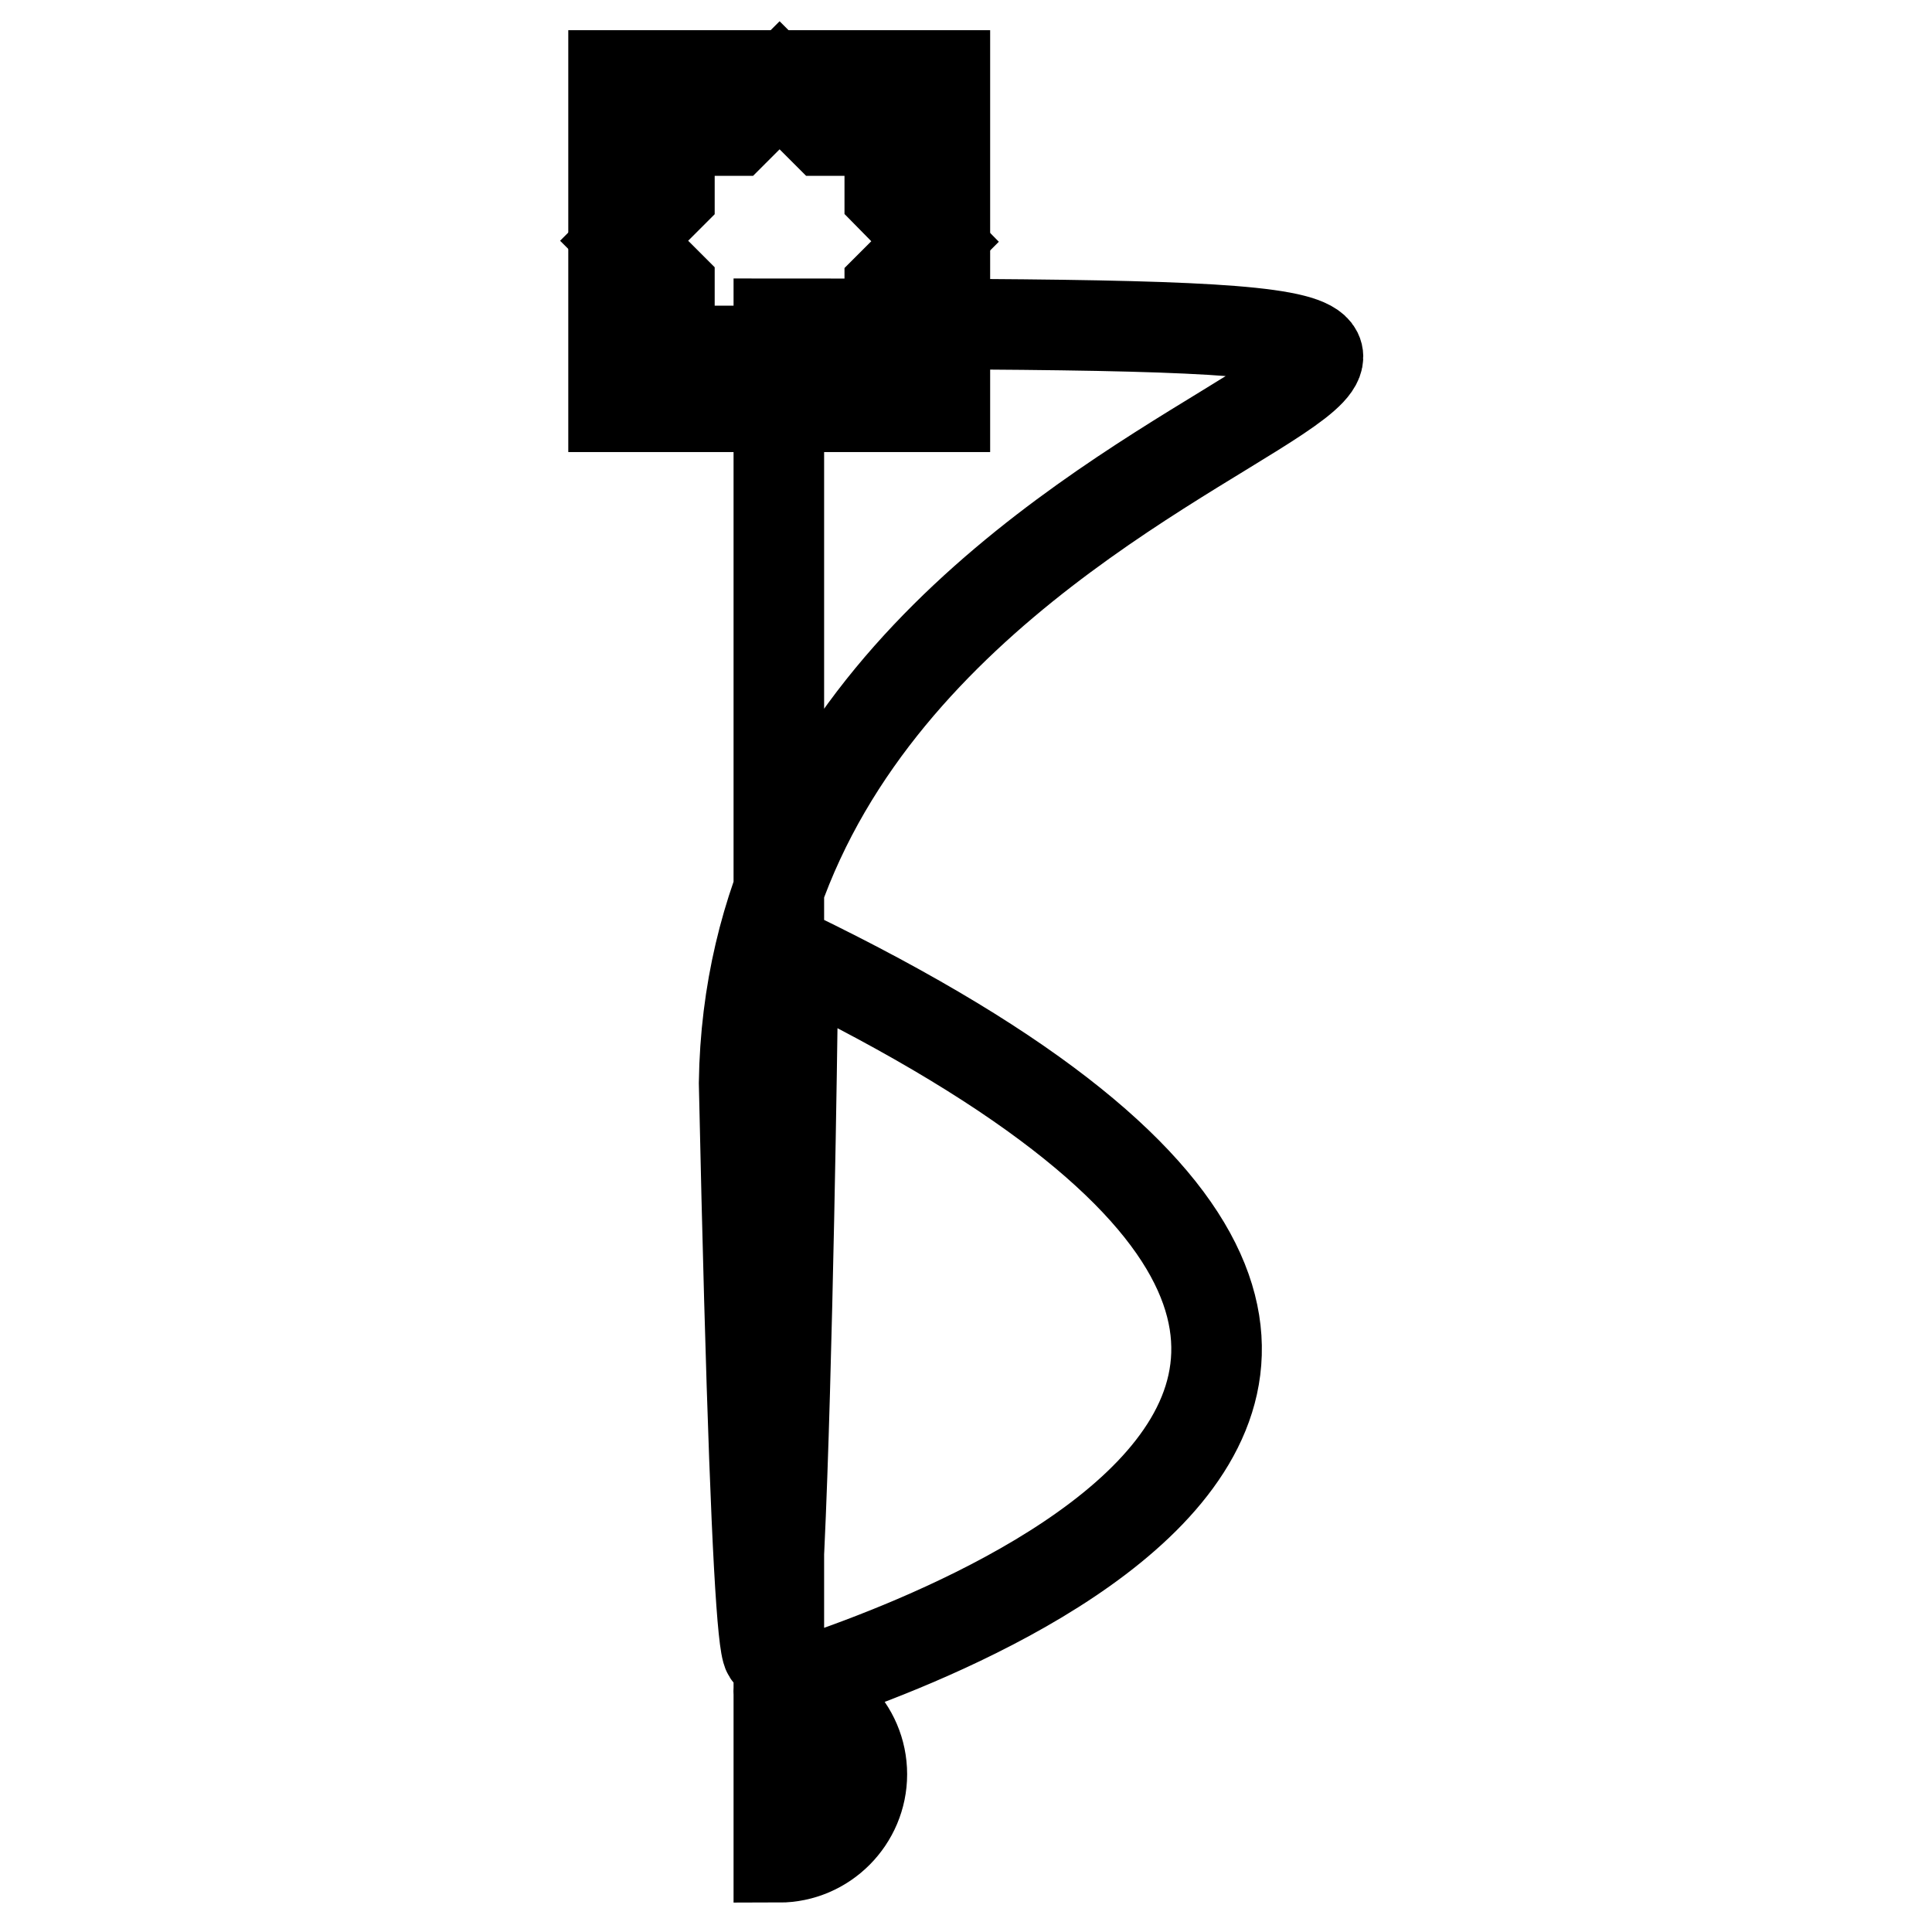
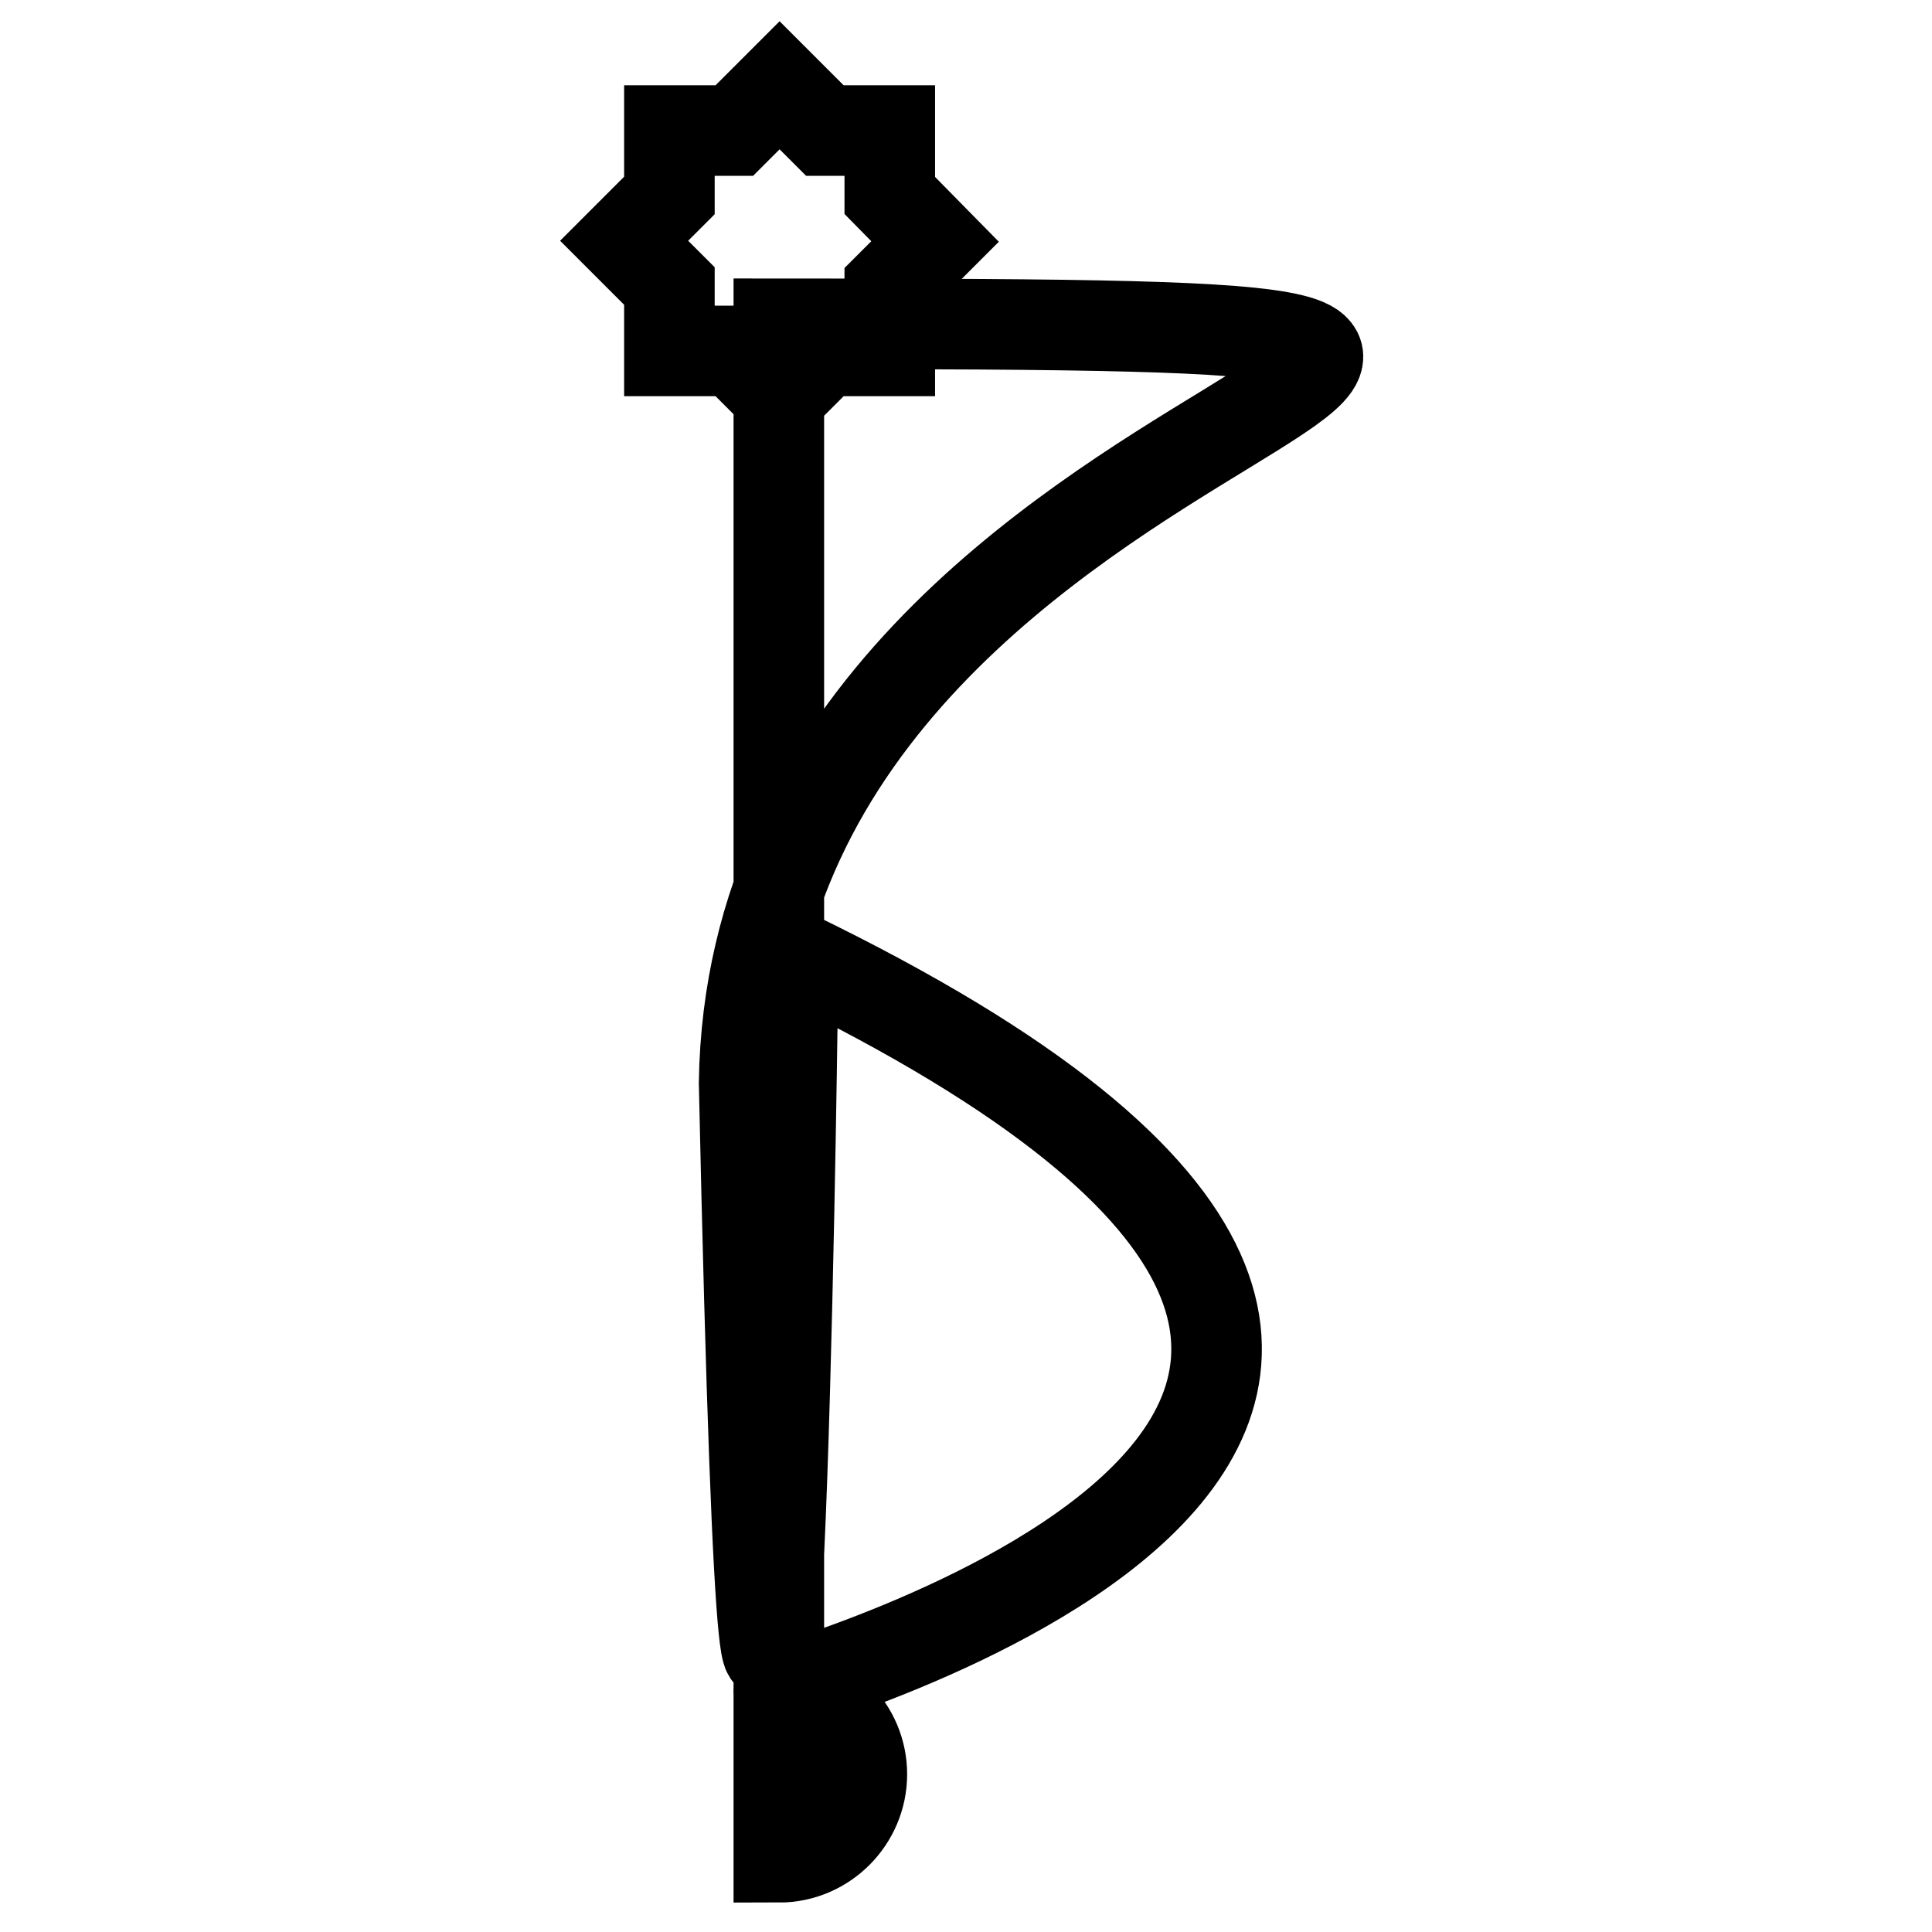
<svg xmlns="http://www.w3.org/2000/svg" version="1.1" x="0px" y="0px" viewBox="0 0 256 256" enable-background="new 0 0 256 256" xml:space="preserve">
  <g>
    <g>
-       <path stroke-width="12" fill-opacity="0" stroke="#000000" d="M81.3,10h43.9v43.9H81.3V10z" />
      <path stroke-width="12" fill-opacity="0" stroke="#000000" d="M117.9,25.9v-8.6h-8.6l-6-6l-6,6h-8.6v8.6l-6,6l6,6v8.6h8.6l6,6l6-6h8.6V38l6-6L117.9,25.9z M103.2,42.9c162.7,0-3.2,3.7-4.6,100.6c3.8,173.7,6.4-5.5,6.4-10c0-4.4-2.6-8.2-6.4-10c139,64,2.9,100.6,4.6,100.6c6,0,11,4.9,11,11c0,6-4.9,11-11,11V42.9z" />
    </g>
  </g>
</svg>